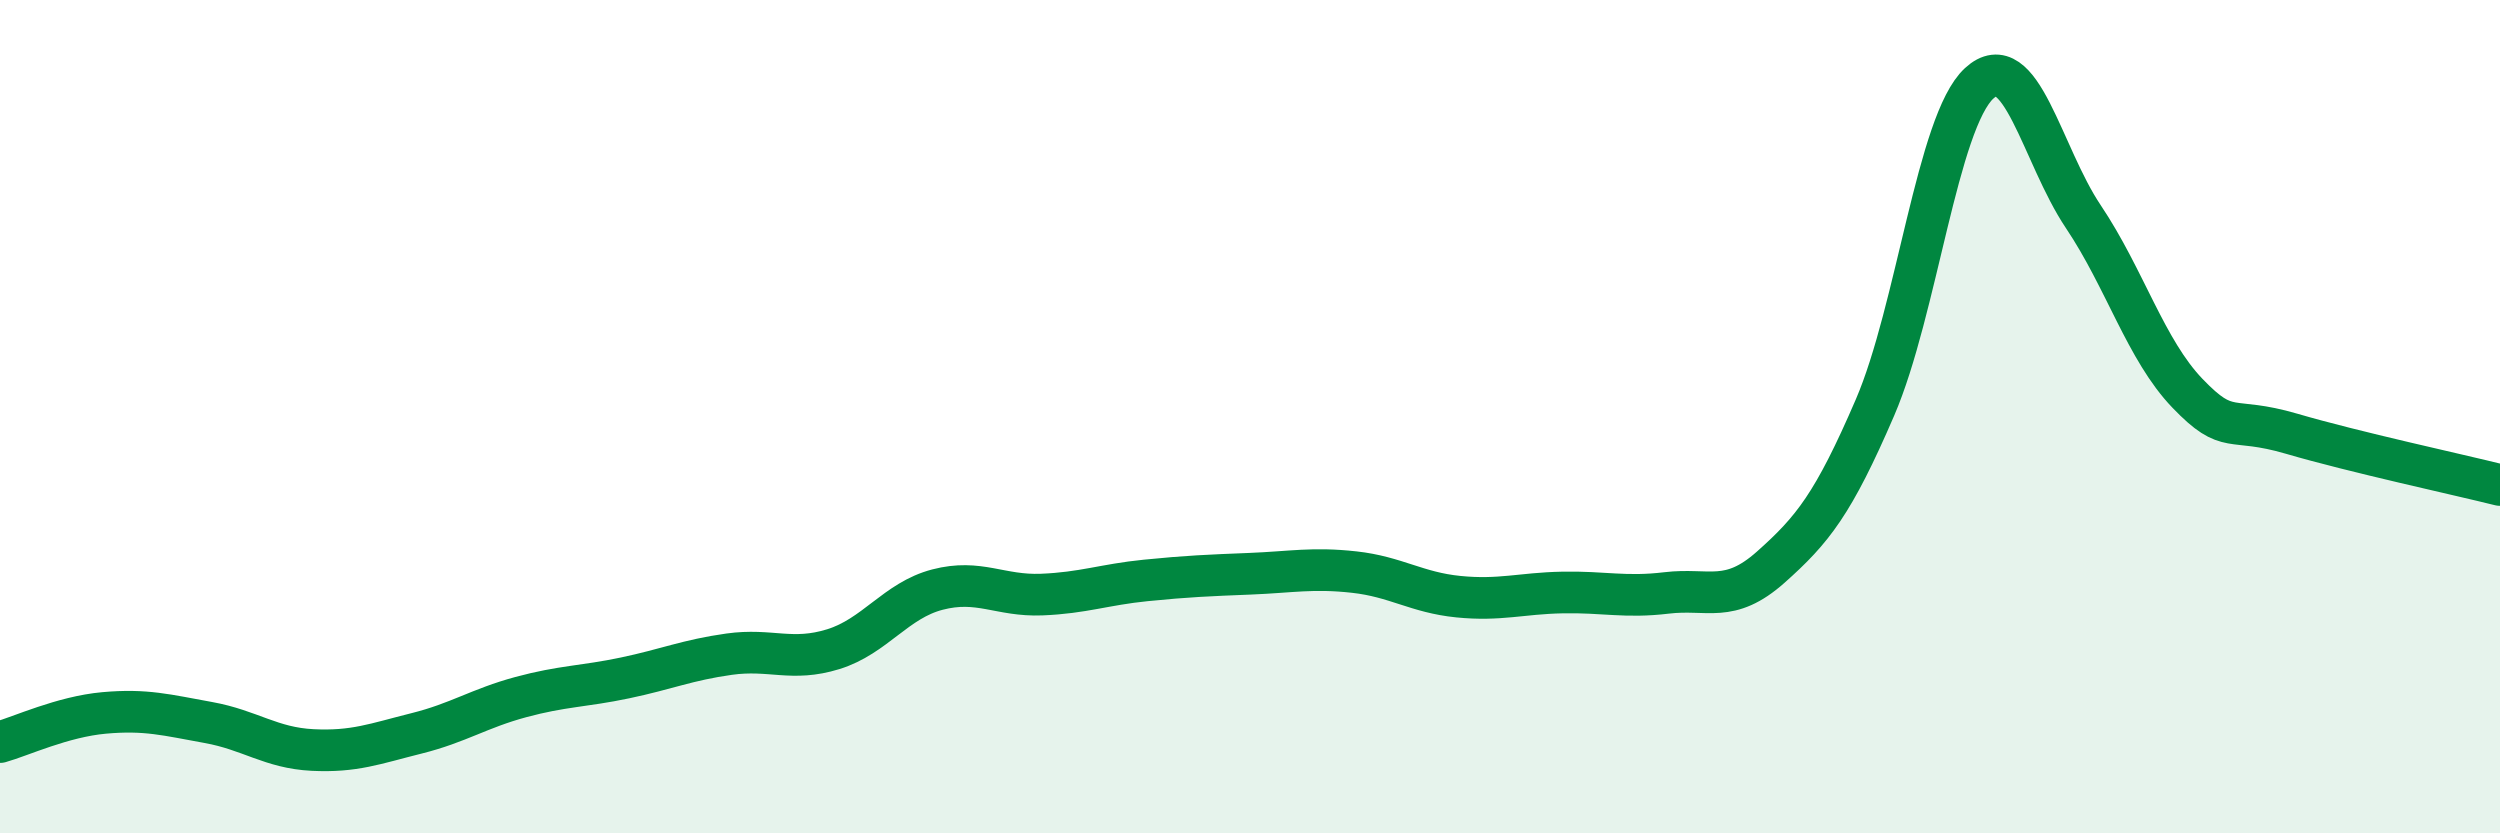
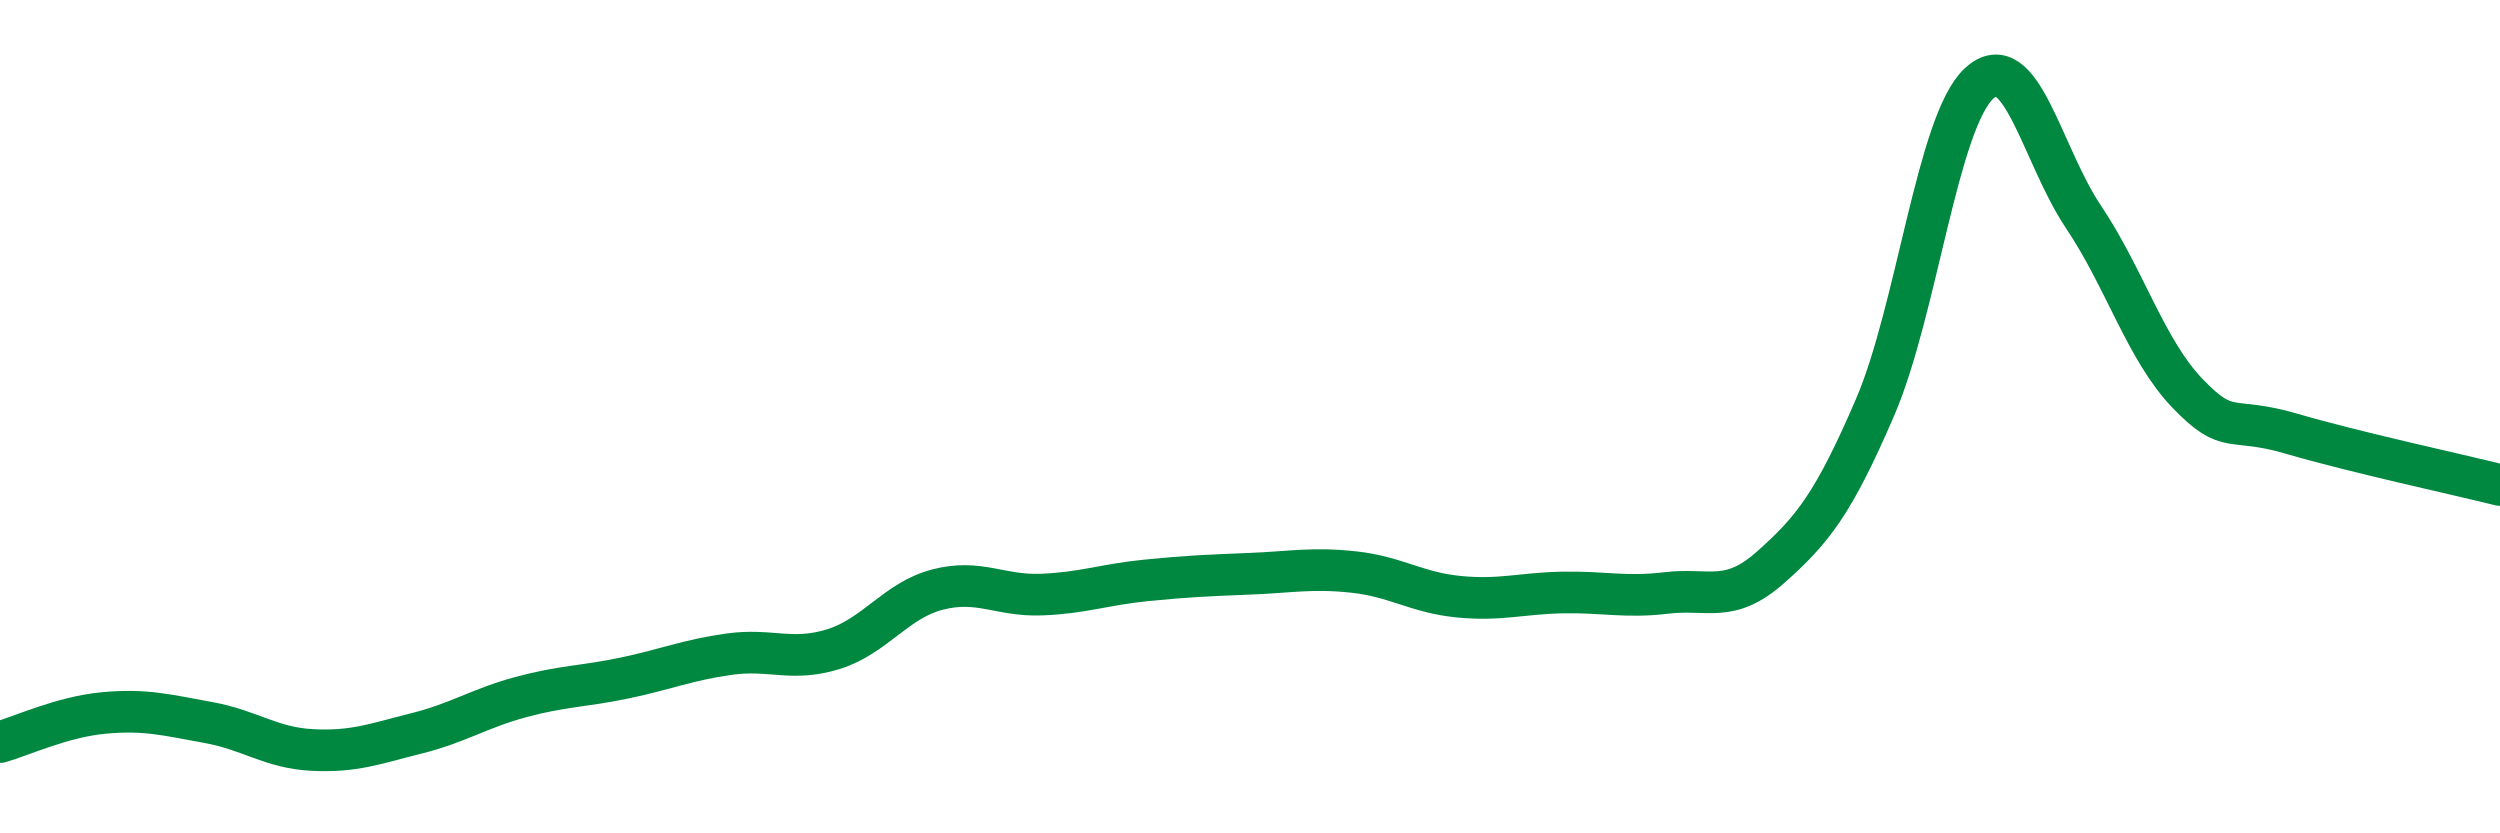
<svg xmlns="http://www.w3.org/2000/svg" width="60" height="20" viewBox="0 0 60 20">
-   <path d="M 0,17.81 C 0.5,17.67 1.5,17.2 2.5,17.11 C 3.5,17.02 4,17.16 5,17.34 C 6,17.52 6.5,17.95 7.5,18 C 8.5,18.05 9,17.85 10,17.6 C 11,17.35 11.5,17 12.5,16.73 C 13.5,16.46 14,16.48 15,16.27 C 16,16.06 16.5,15.84 17.5,15.7 C 18.5,15.56 19,15.89 20,15.58 C 21,15.27 21.5,14.41 22.5,14.15 C 23.5,13.89 24,14.31 25,14.27 C 26,14.23 26.5,14.03 27.5,13.93 C 28.5,13.83 29,13.81 30,13.77 C 31,13.73 31.5,13.62 32.5,13.73 C 33.5,13.84 34,14.22 35,14.32 C 36,14.42 36.5,14.24 37.5,14.22 C 38.5,14.2 39,14.35 40,14.23 C 41,14.11 41.5,14.5 42.5,13.61 C 43.5,12.72 44,12.1 45,9.78 C 46,7.46 46.5,2.92 47.5,2 C 48.5,1.08 49,3.71 50,5.2 C 51,6.69 51.5,8.4 52.5,9.44 C 53.5,10.48 53.5,9.97 55,10.41 C 56.5,10.85 59,11.39 60,11.64L60 20L0 20Z" fill="#008740" opacity="0.1" stroke-linecap="round" stroke-linejoin="round" />
  <path d="M 0,17.81 C 0.5,17.67 1.5,17.2 2.5,17.11 C 3.5,17.02 4,17.16 5,17.34 C 6,17.52 6.5,17.95 7.5,18 C 8.5,18.05 9,17.85 10,17.6 C 11,17.35 11.5,17 12.5,16.73 C 13.5,16.46 14,16.48 15,16.27 C 16,16.06 16.5,15.84 17.5,15.7 C 18.5,15.56 19,15.89 20,15.58 C 21,15.27 21.5,14.41 22.5,14.15 C 23.5,13.89 24,14.31 25,14.27 C 26,14.23 26.5,14.03 27.5,13.93 C 28.5,13.83 29,13.81 30,13.77 C 31,13.73 31.5,13.62 32.5,13.73 C 33.5,13.84 34,14.22 35,14.32 C 36,14.42 36.5,14.24 37.5,14.22 C 38.5,14.2 39,14.35 40,14.23 C 41,14.11 41.5,14.5 42.5,13.61 C 43.5,12.72 44,12.1 45,9.78 C 46,7.46 46.5,2.92 47.5,2 C 48.5,1.08 49,3.71 50,5.2 C 51,6.69 51.5,8.4 52.5,9.44 C 53.5,10.48 53.5,9.97 55,10.41 C 56.5,10.85 59,11.39 60,11.64" stroke="#008740" stroke-width="1" fill="none" stroke-linecap="round" stroke-linejoin="round" />
</svg>